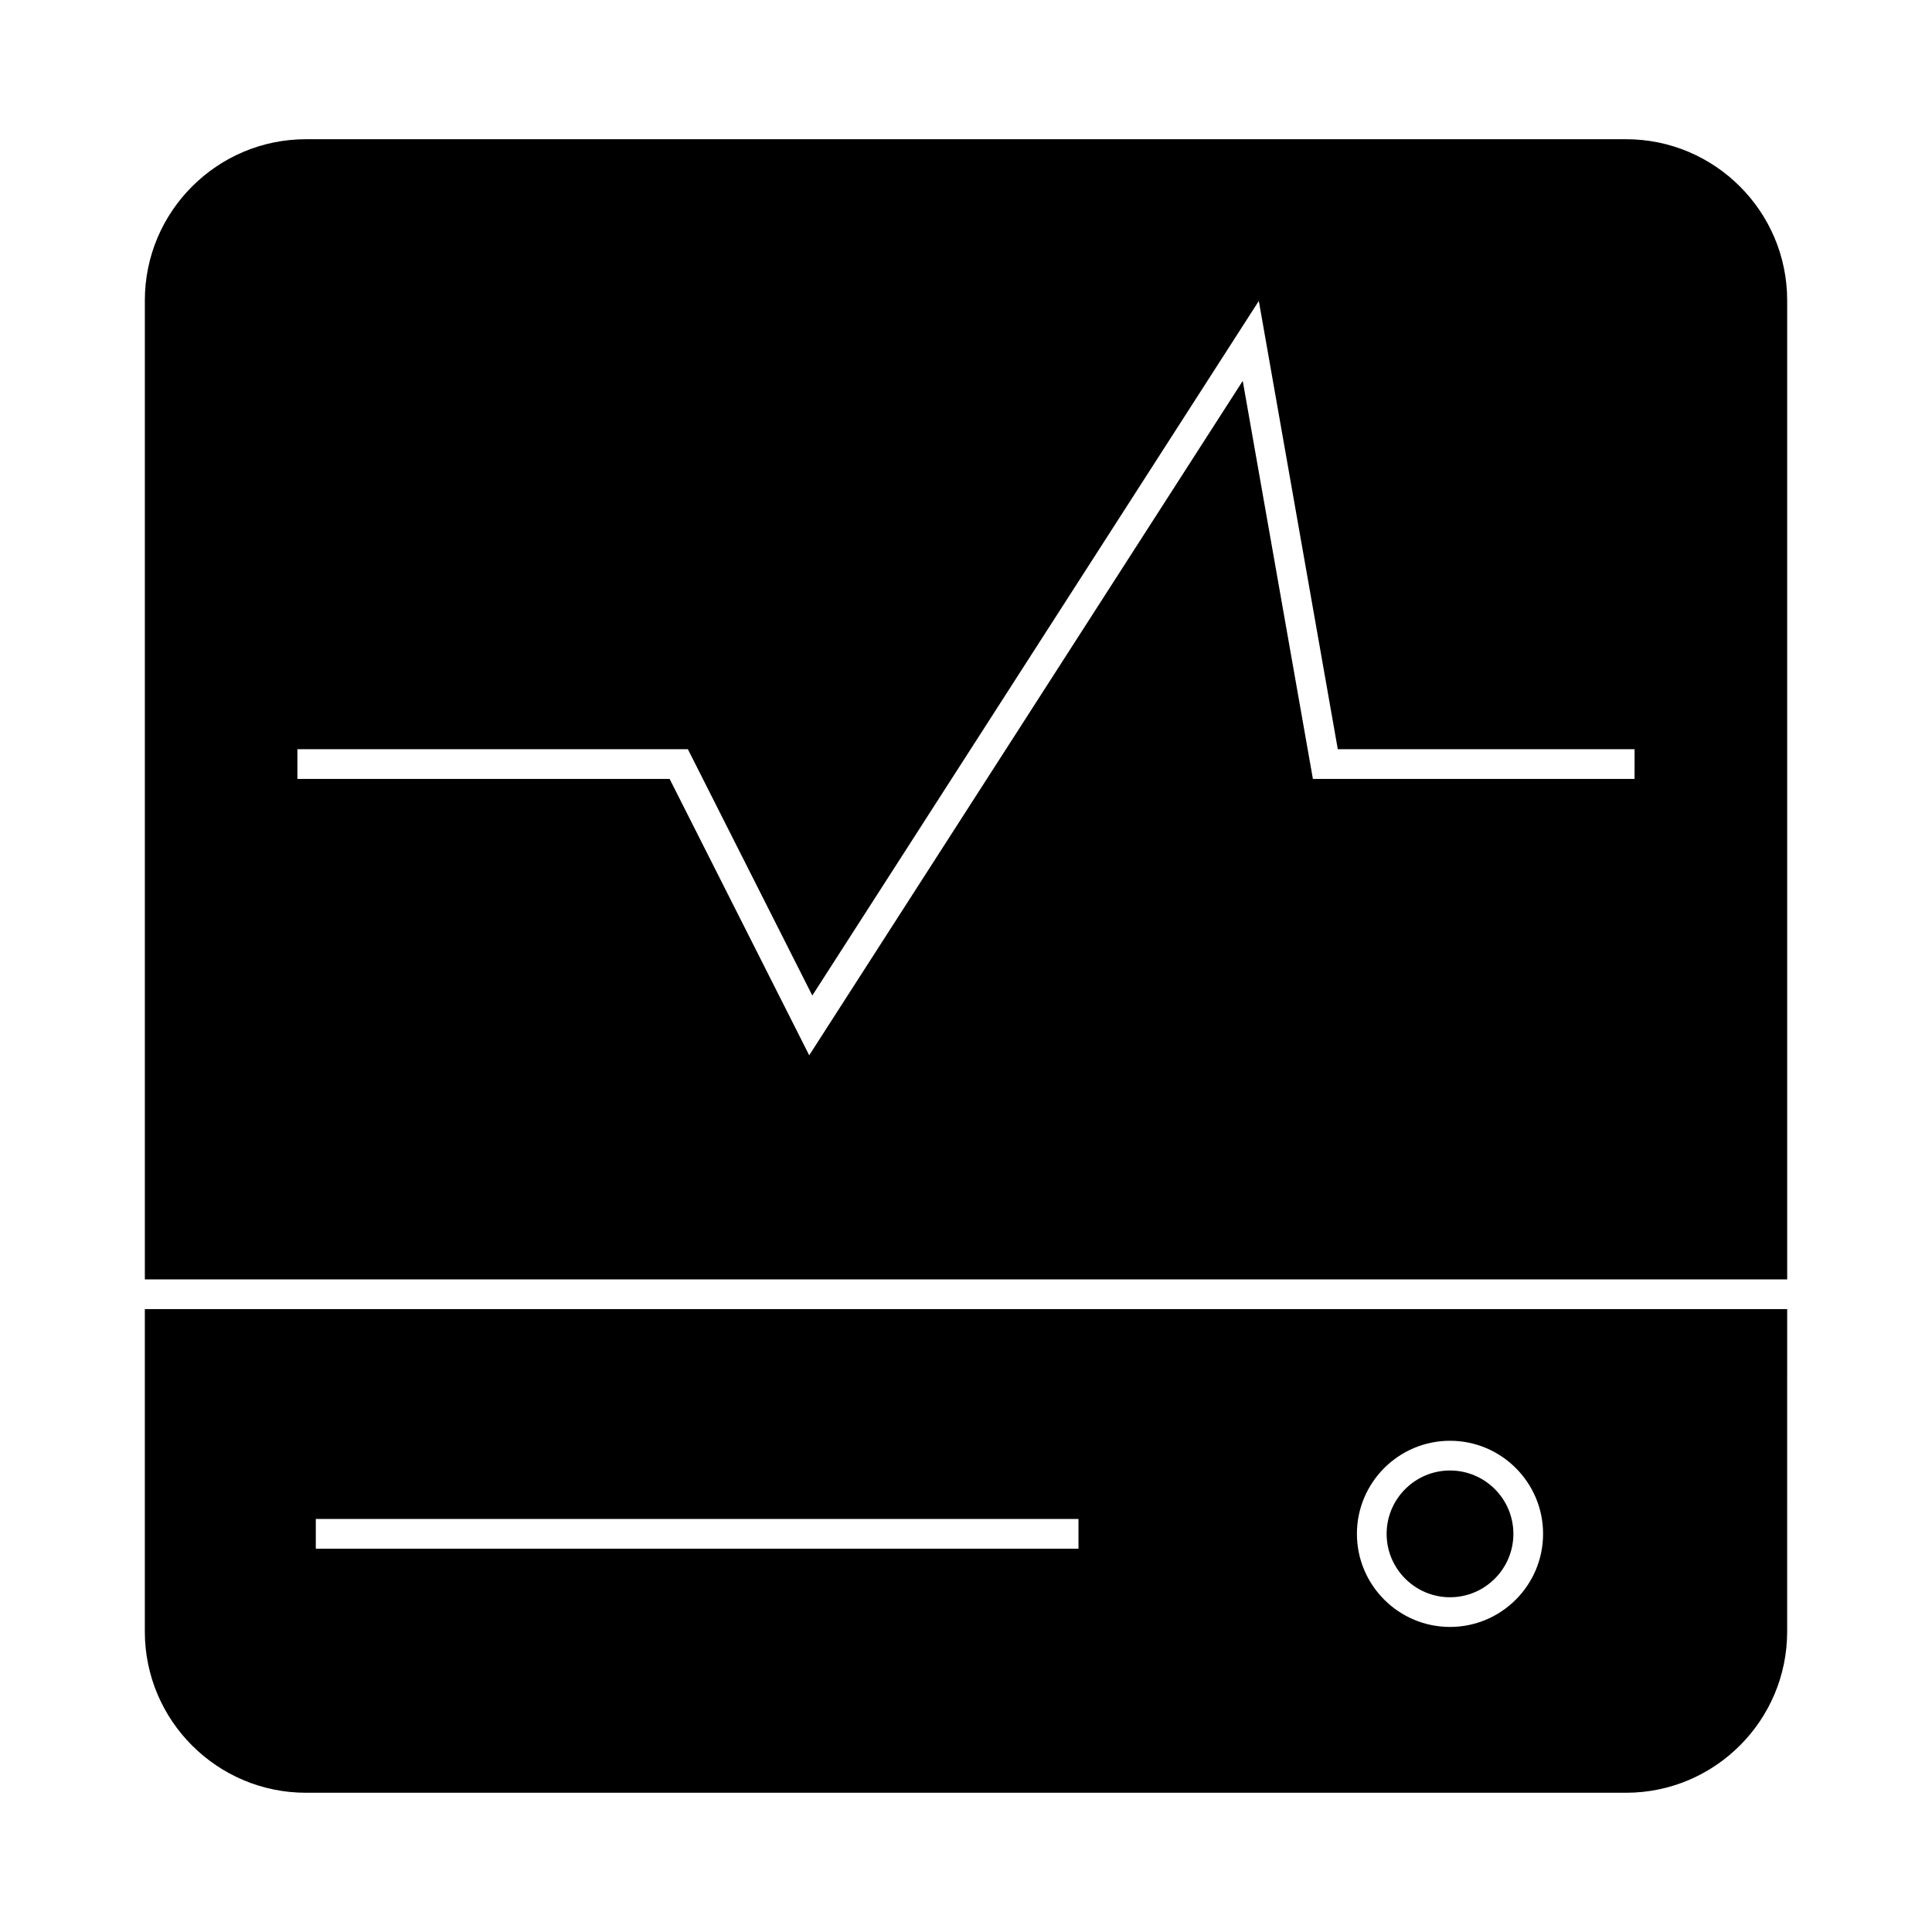
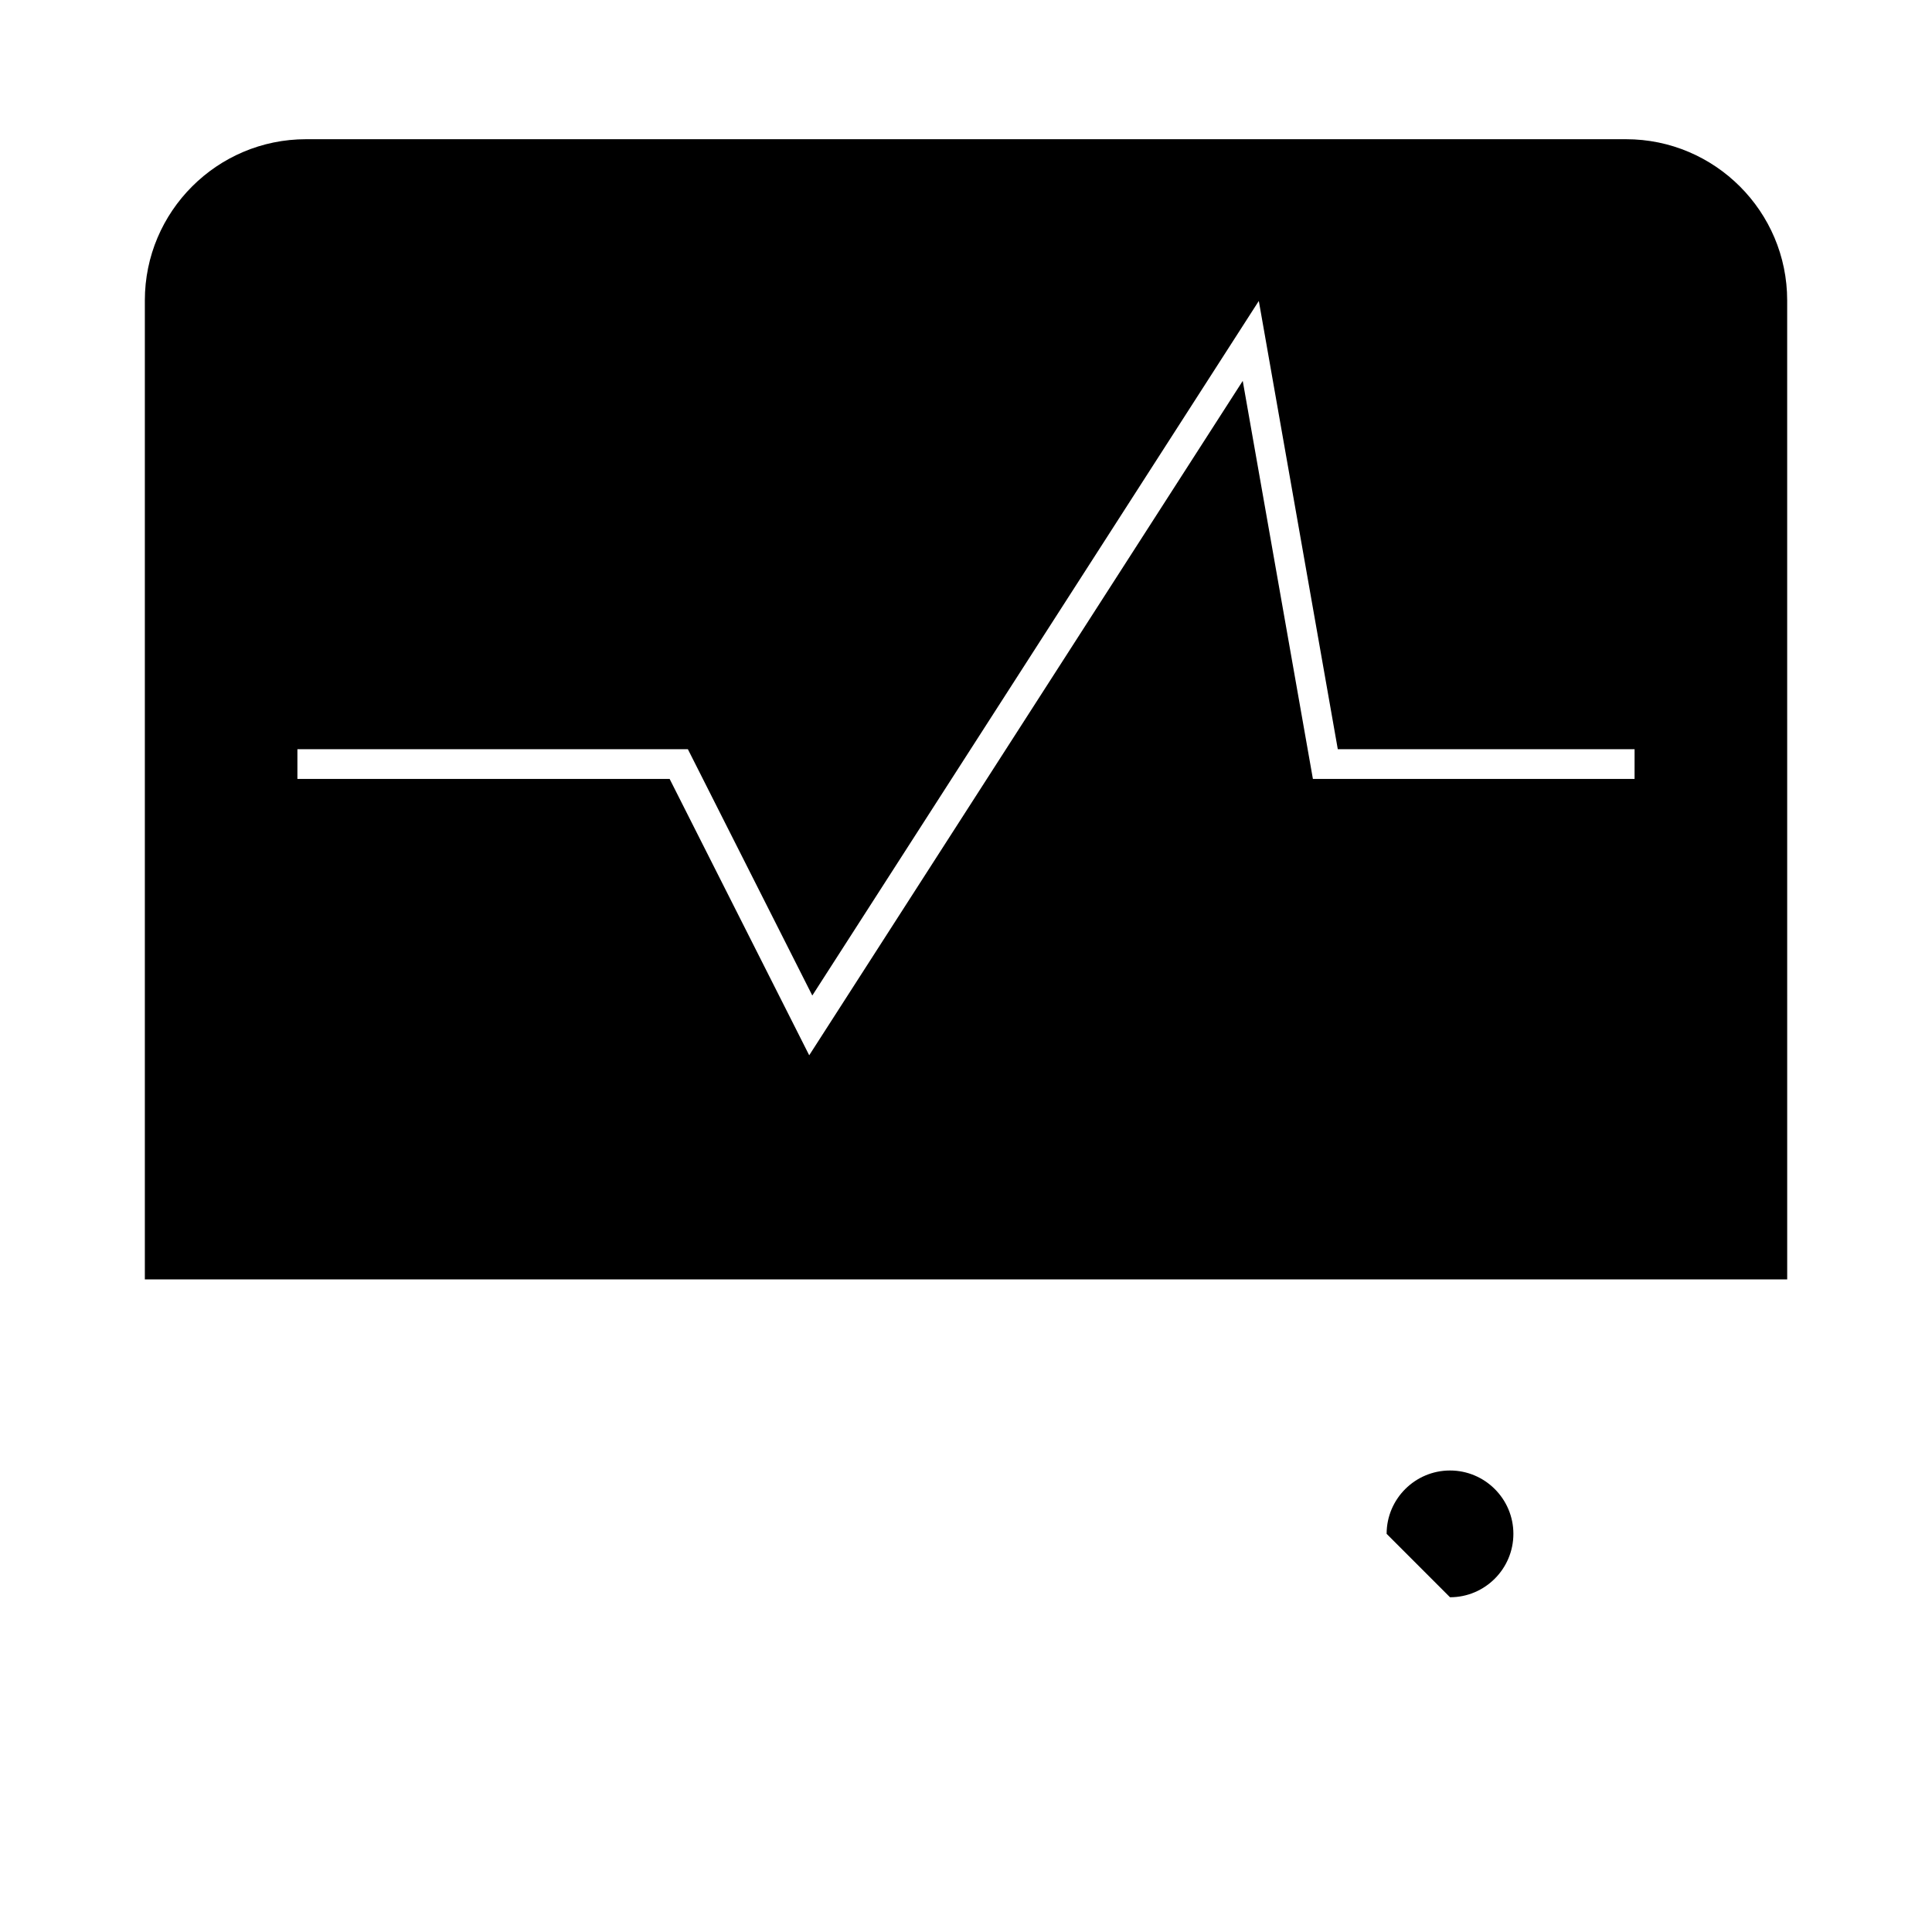
<svg xmlns="http://www.w3.org/2000/svg" fill="#000000" width="800px" height="800px" version="1.1" viewBox="144 144 512 512">
  <g>
-     <path d="m225.09 619.1h349.82c23.547 0 42.707-19.156 42.707-42.707l0.004-85.465h-435.24v85.465c0 23.555 19.16 42.707 42.707 42.707zm303.18-93.281c13.602 0 24.664 11.062 24.664 24.66 0 13.609-11.062 24.676-24.664 24.676s-24.672-11.066-24.672-24.676c0-13.598 11.074-24.66 24.672-24.66zm-300.58 20.723h202.12v7.871l-202.12 0.004z" />
-     <path d="m528.27 567.29c9.262 0 16.793-7.543 16.793-16.805 0-9.258-7.535-16.789-16.793-16.789s-16.801 7.535-16.801 16.789c0 9.262 7.543 16.805 16.801 16.805z" />
+     <path d="m528.27 567.29c9.262 0 16.793-7.543 16.793-16.805 0-9.258-7.535-16.789-16.793-16.789s-16.801 7.535-16.801 16.789z" />
    <path d="m617.62 223.6c0-23.547-19.156-42.707-42.707-42.707h-349.82c-23.547 0-42.707 19.156-42.707 42.707v259.46h435.24zm-40.434 126.82h-85.254l-18.594-105.48-114.89 178.72-36.992-73.242-98.641 0.004v-7.871h103.48l32.973 65.273 118.33-184.07 20.93 118.79h78.652l-0.004 7.875z" />
  </g>
</svg>